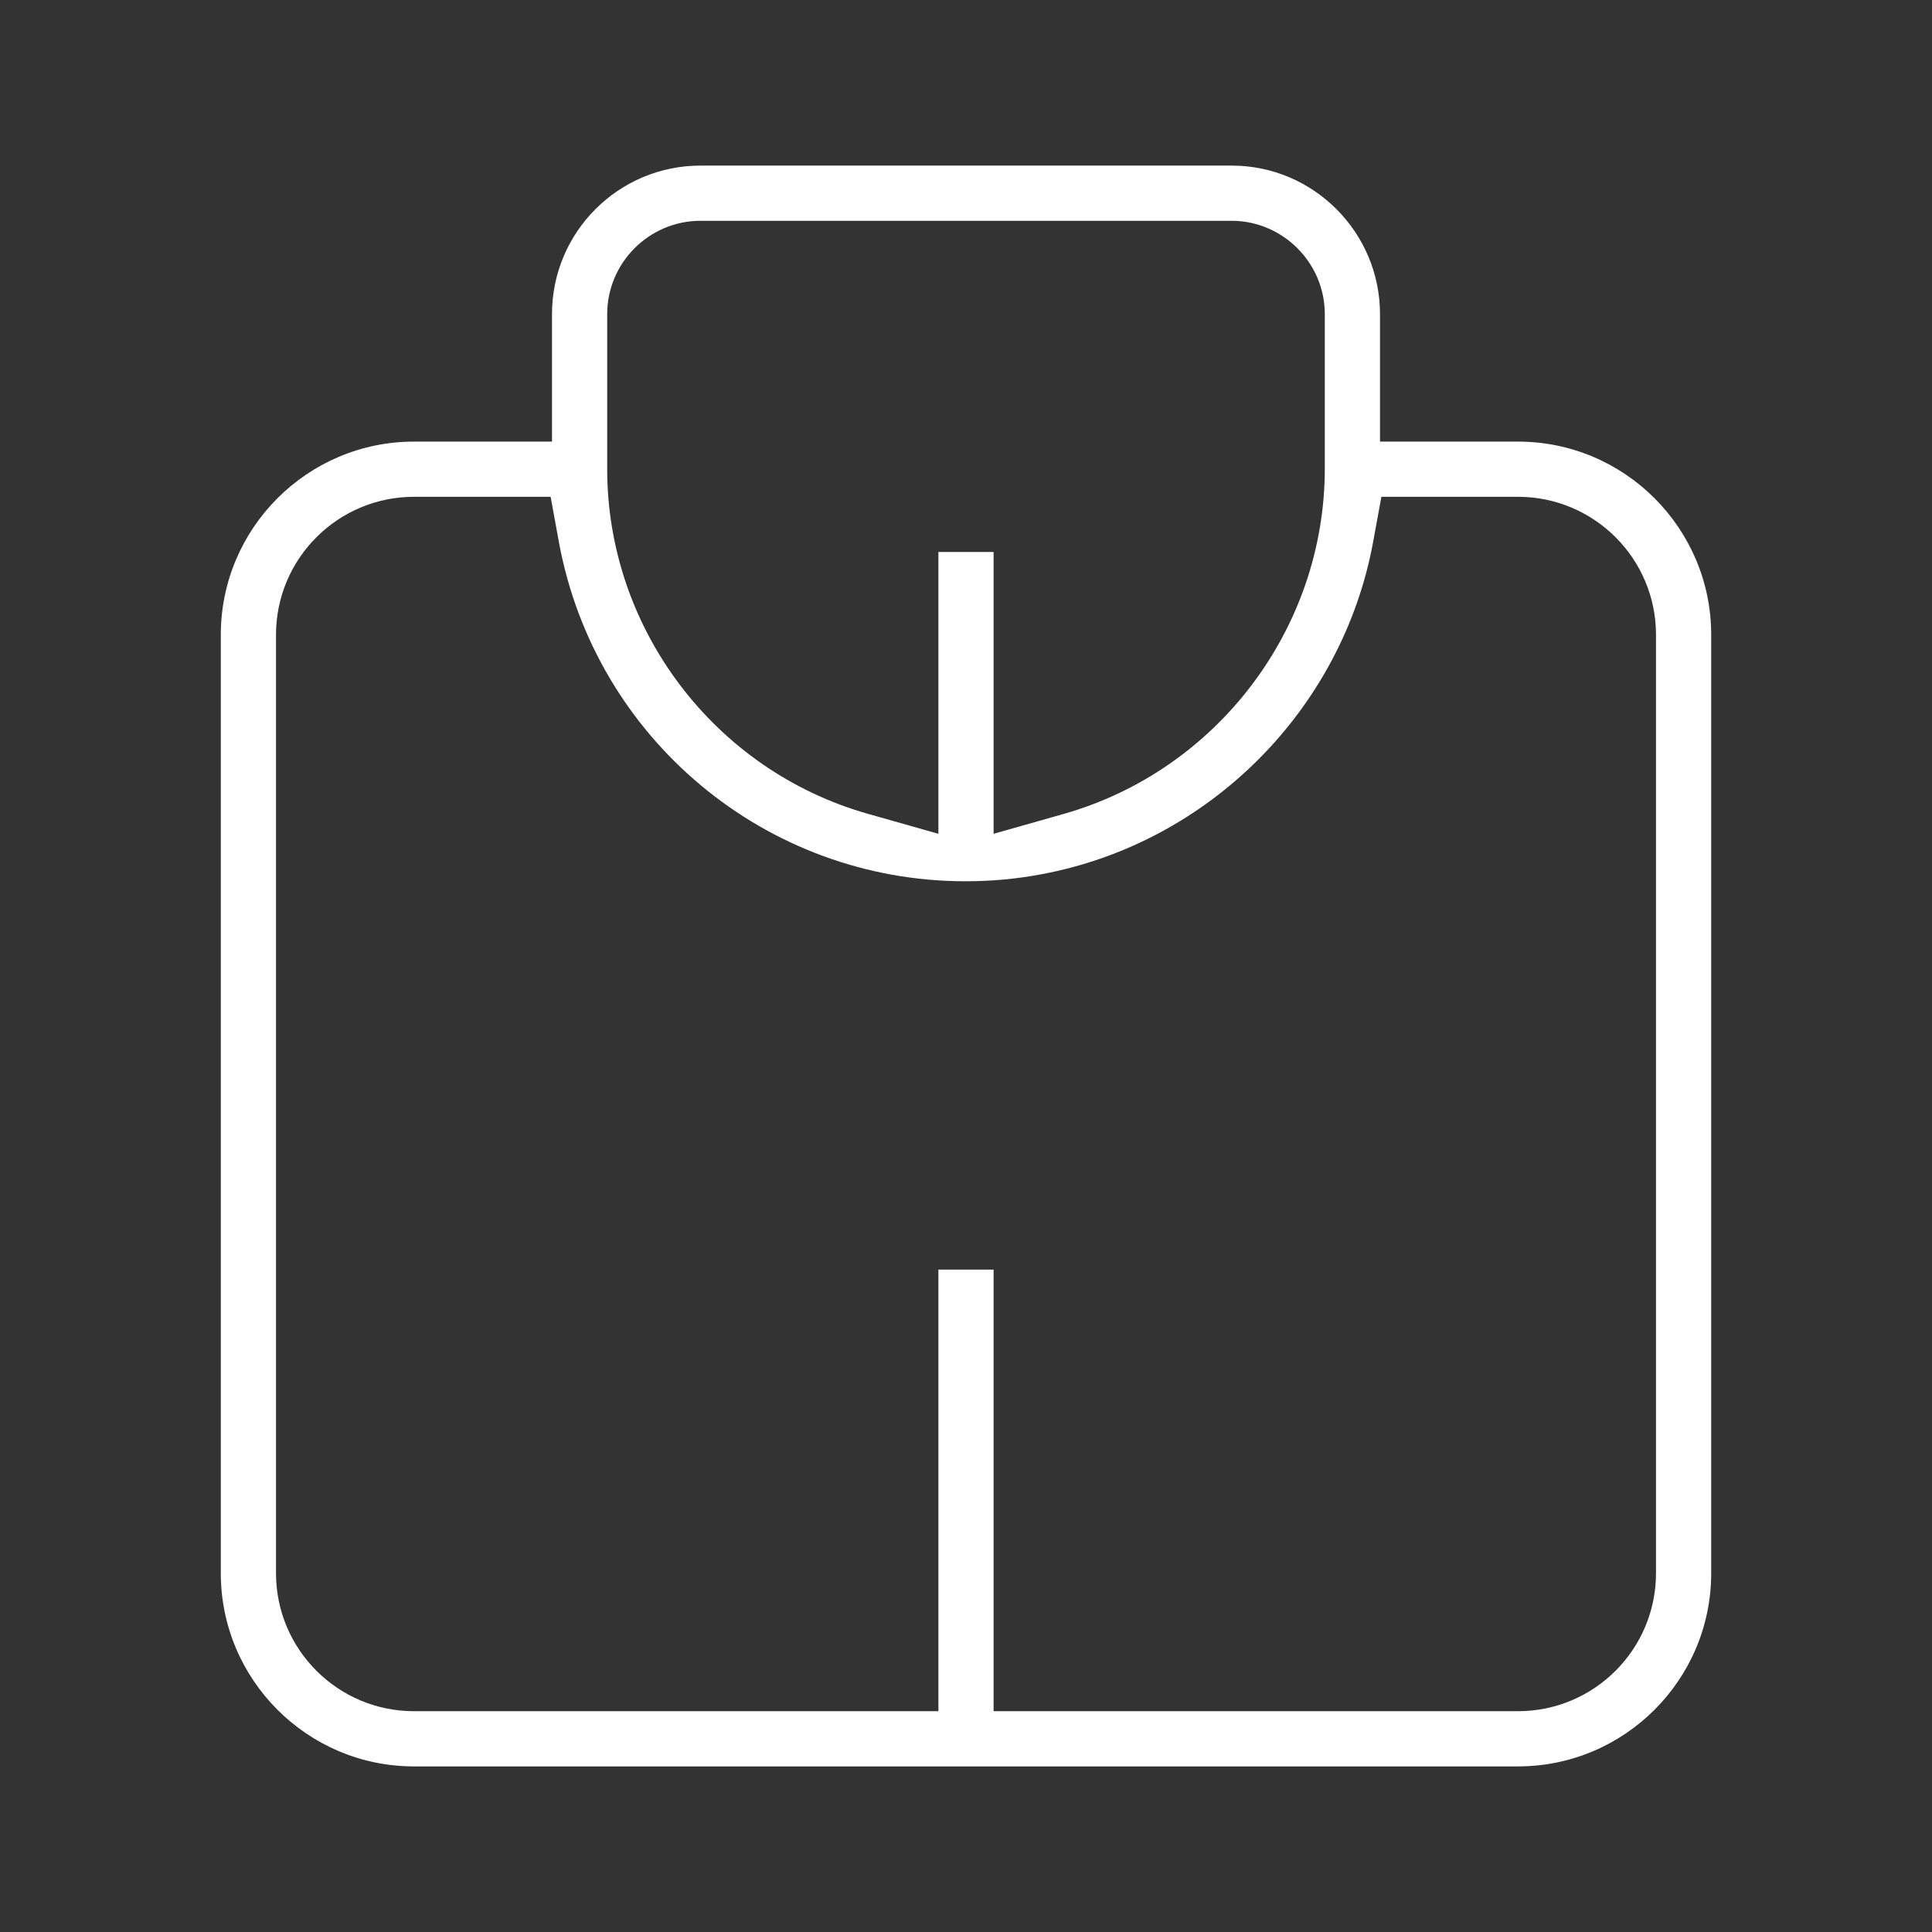
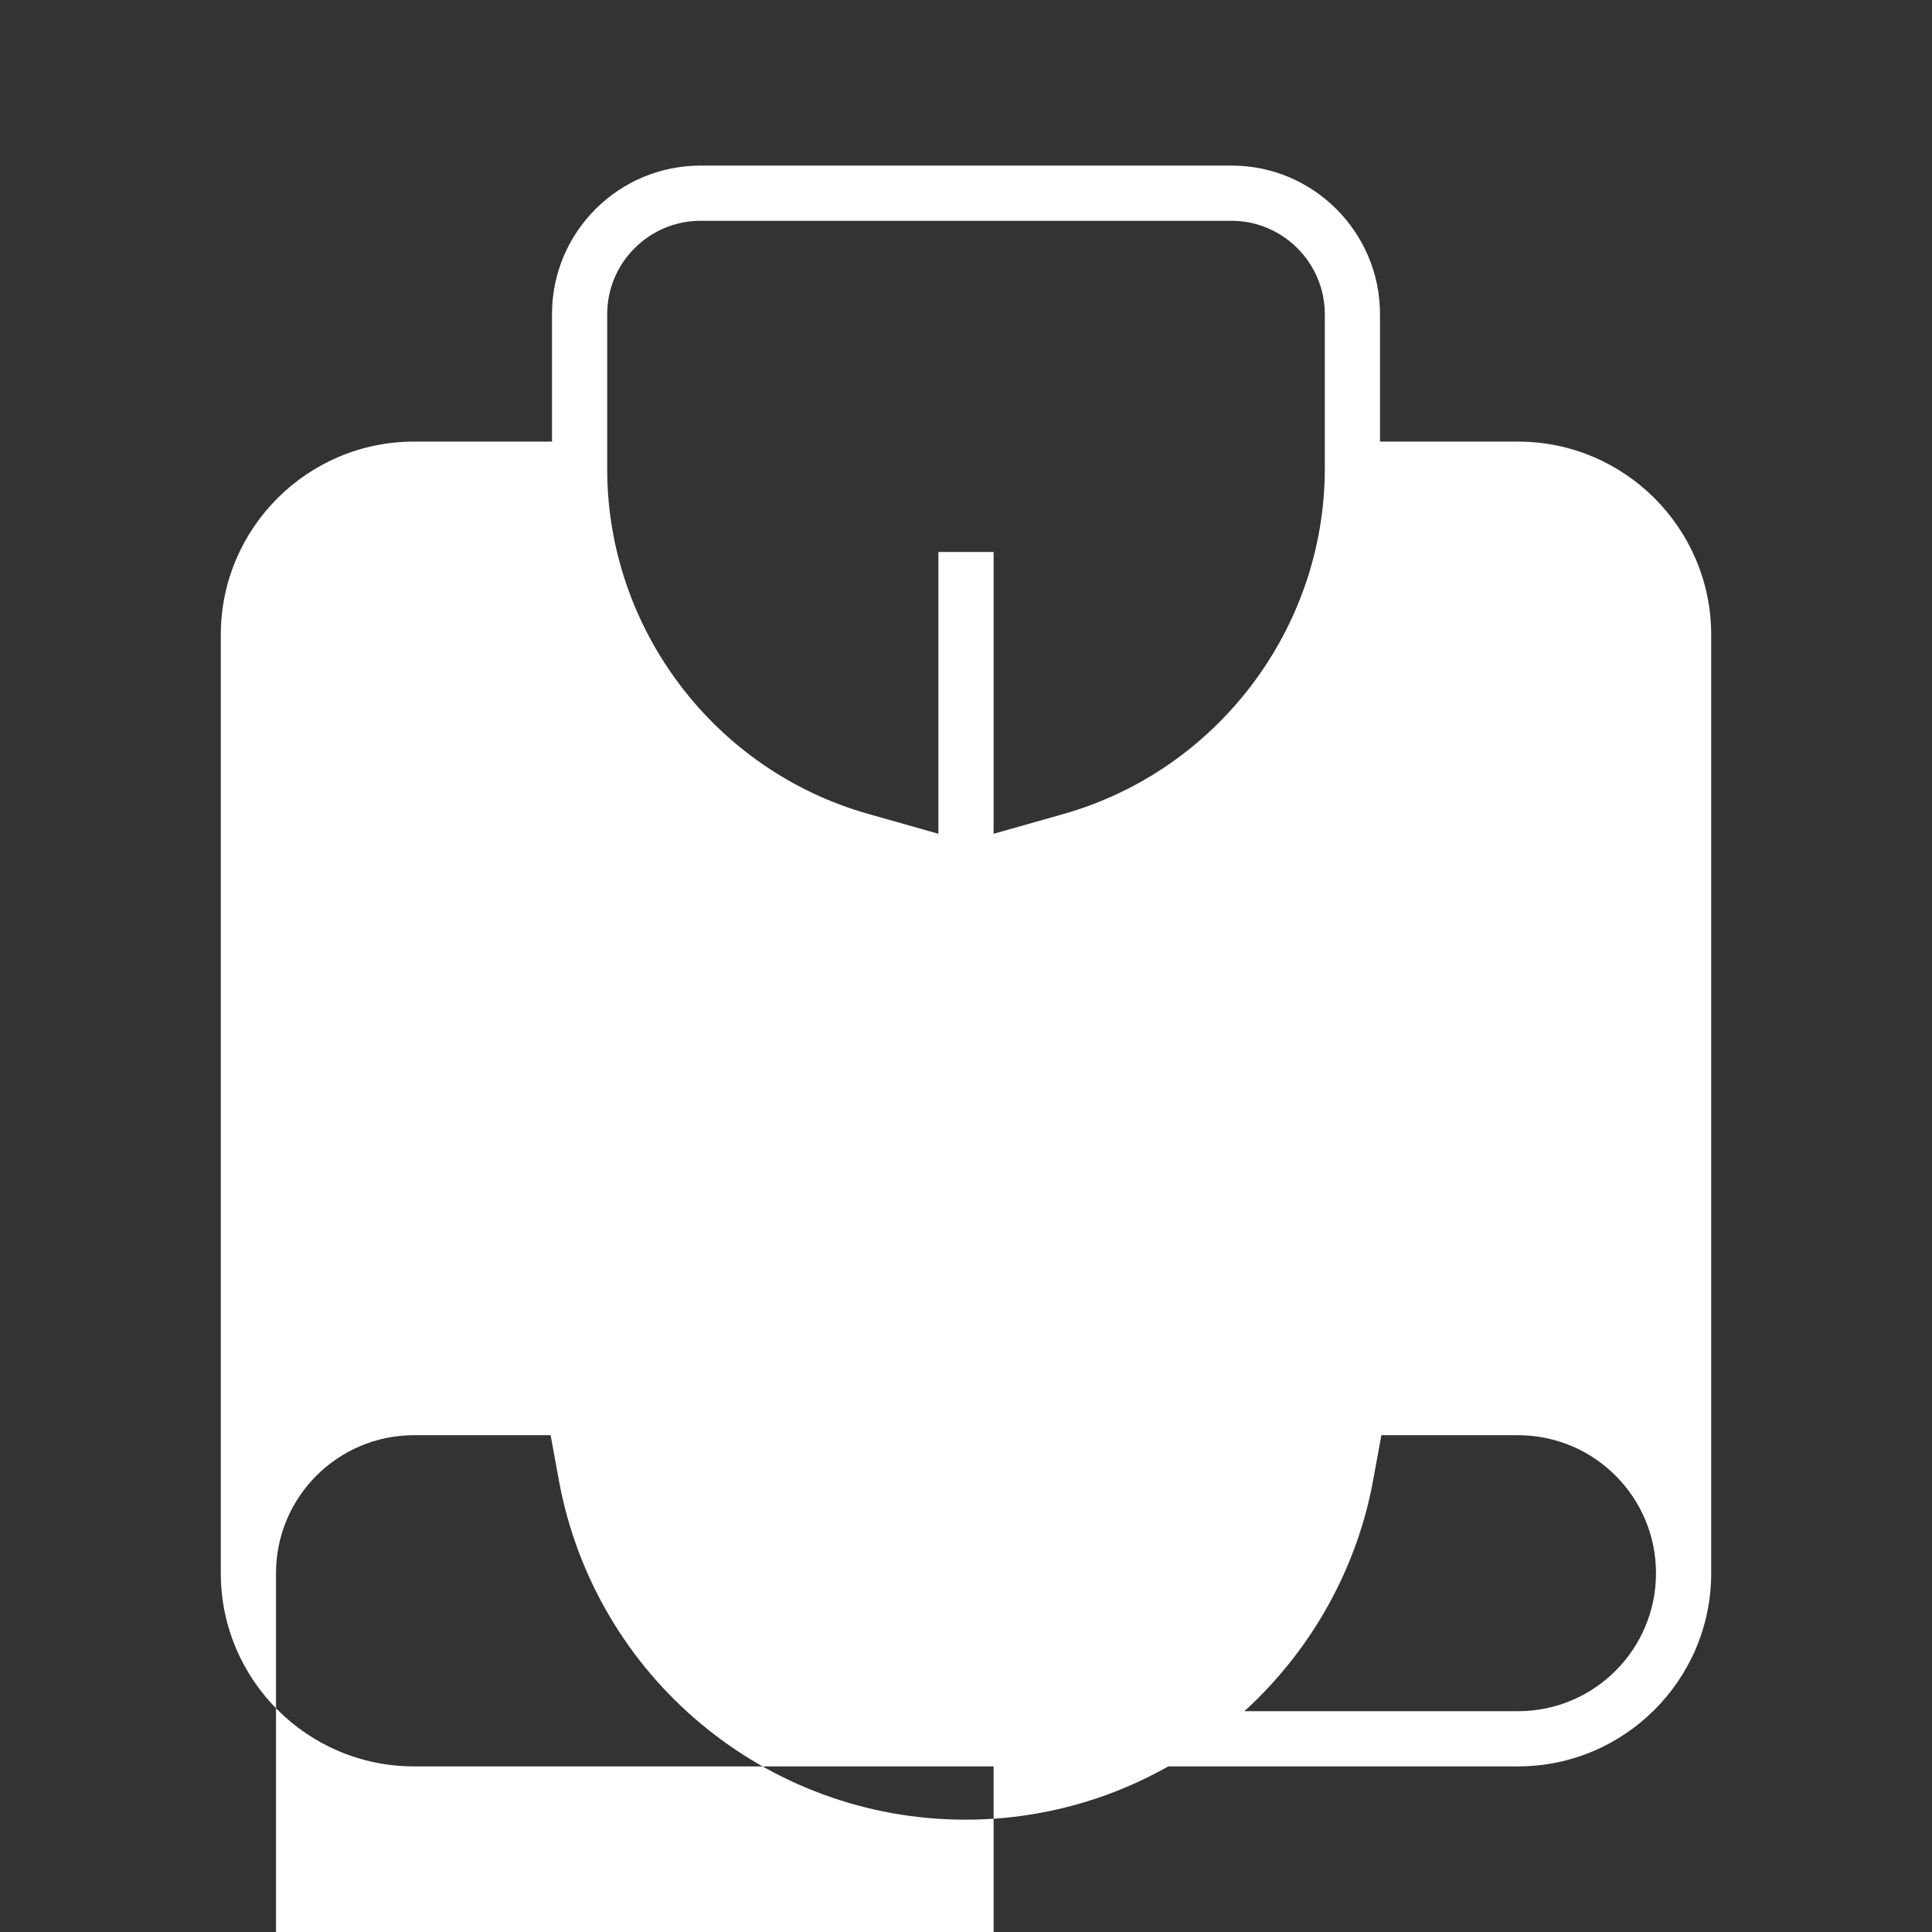
<svg xmlns="http://www.w3.org/2000/svg" id="Layer_1" viewBox="0 0 70 70">
  <rect x="0" y="0" width="70" height="70" fill="#333333" stroke="none" />
  <defs>
    <style>.cls-1{fill:#fff;}</style>
  </defs>
-   <path class="cls-1" d="m15,64c-3.86,0-7-3.14-7-7V23c0-3.86,3.14-7,7-7h5v-4.62c0-2.97,2.41-5.38,5.38-5.38h19.25c2.96,0,5.37,2.42,5.37,5.38v4.62h5c3.86,0,7,3.14,7,7v34c0,3.86-3.14,7-7,7H15Zm21-2h19c2.76,0,5-2.24,5-5V23c0-2.76-2.24-5-5-5h-4.95l-.3,1.64c-1.12,6.08-5.96,10.92-12.04,12.04-.9.17-1.82.25-2.73.25-7.23,0-13.42-5.17-14.73-12.29l-.3-1.64h-4.95c-2.76,0-5,2.24-5,5v34c0,2.76,2.24,5,5,5h19v-16h2v16Zm0-31.79l2.54-.72c5.56-1.58,9.45-6.71,9.46-12.49v-5.62c0-1.85-1.51-3.37-3.36-3.38h-19.26c-1.86,0-3.38,1.52-3.38,3.38v5.62c0,5.78,3.89,10.92,9.46,12.49l2.54.72v-10.21h2v10.21Z" />
+   <path class="cls-1" d="m15,64c-3.86,0-7-3.14-7-7V23c0-3.86,3.14-7,7-7h5v-4.62c0-2.97,2.41-5.38,5.38-5.38h19.25c2.96,0,5.37,2.42,5.37,5.38v4.62h5c3.86,0,7,3.14,7,7v34c0,3.86-3.14,7-7,7H15Zm21-2h19c2.76,0,5-2.24,5-5c0-2.76-2.24-5-5-5h-4.95l-.3,1.64c-1.12,6.08-5.96,10.92-12.04,12.04-.9.17-1.82.25-2.73.25-7.23,0-13.42-5.17-14.73-12.29l-.3-1.64h-4.95c-2.76,0-5,2.24-5,5v34c0,2.76,2.24,5,5,5h19v-16h2v16Zm0-31.79l2.54-.72c5.56-1.58,9.45-6.71,9.46-12.49v-5.62c0-1.85-1.51-3.37-3.36-3.38h-19.26c-1.86,0-3.38,1.52-3.38,3.38v5.62c0,5.78,3.89,10.92,9.46,12.49l2.54.72v-10.21h2v10.21Z" />
</svg>